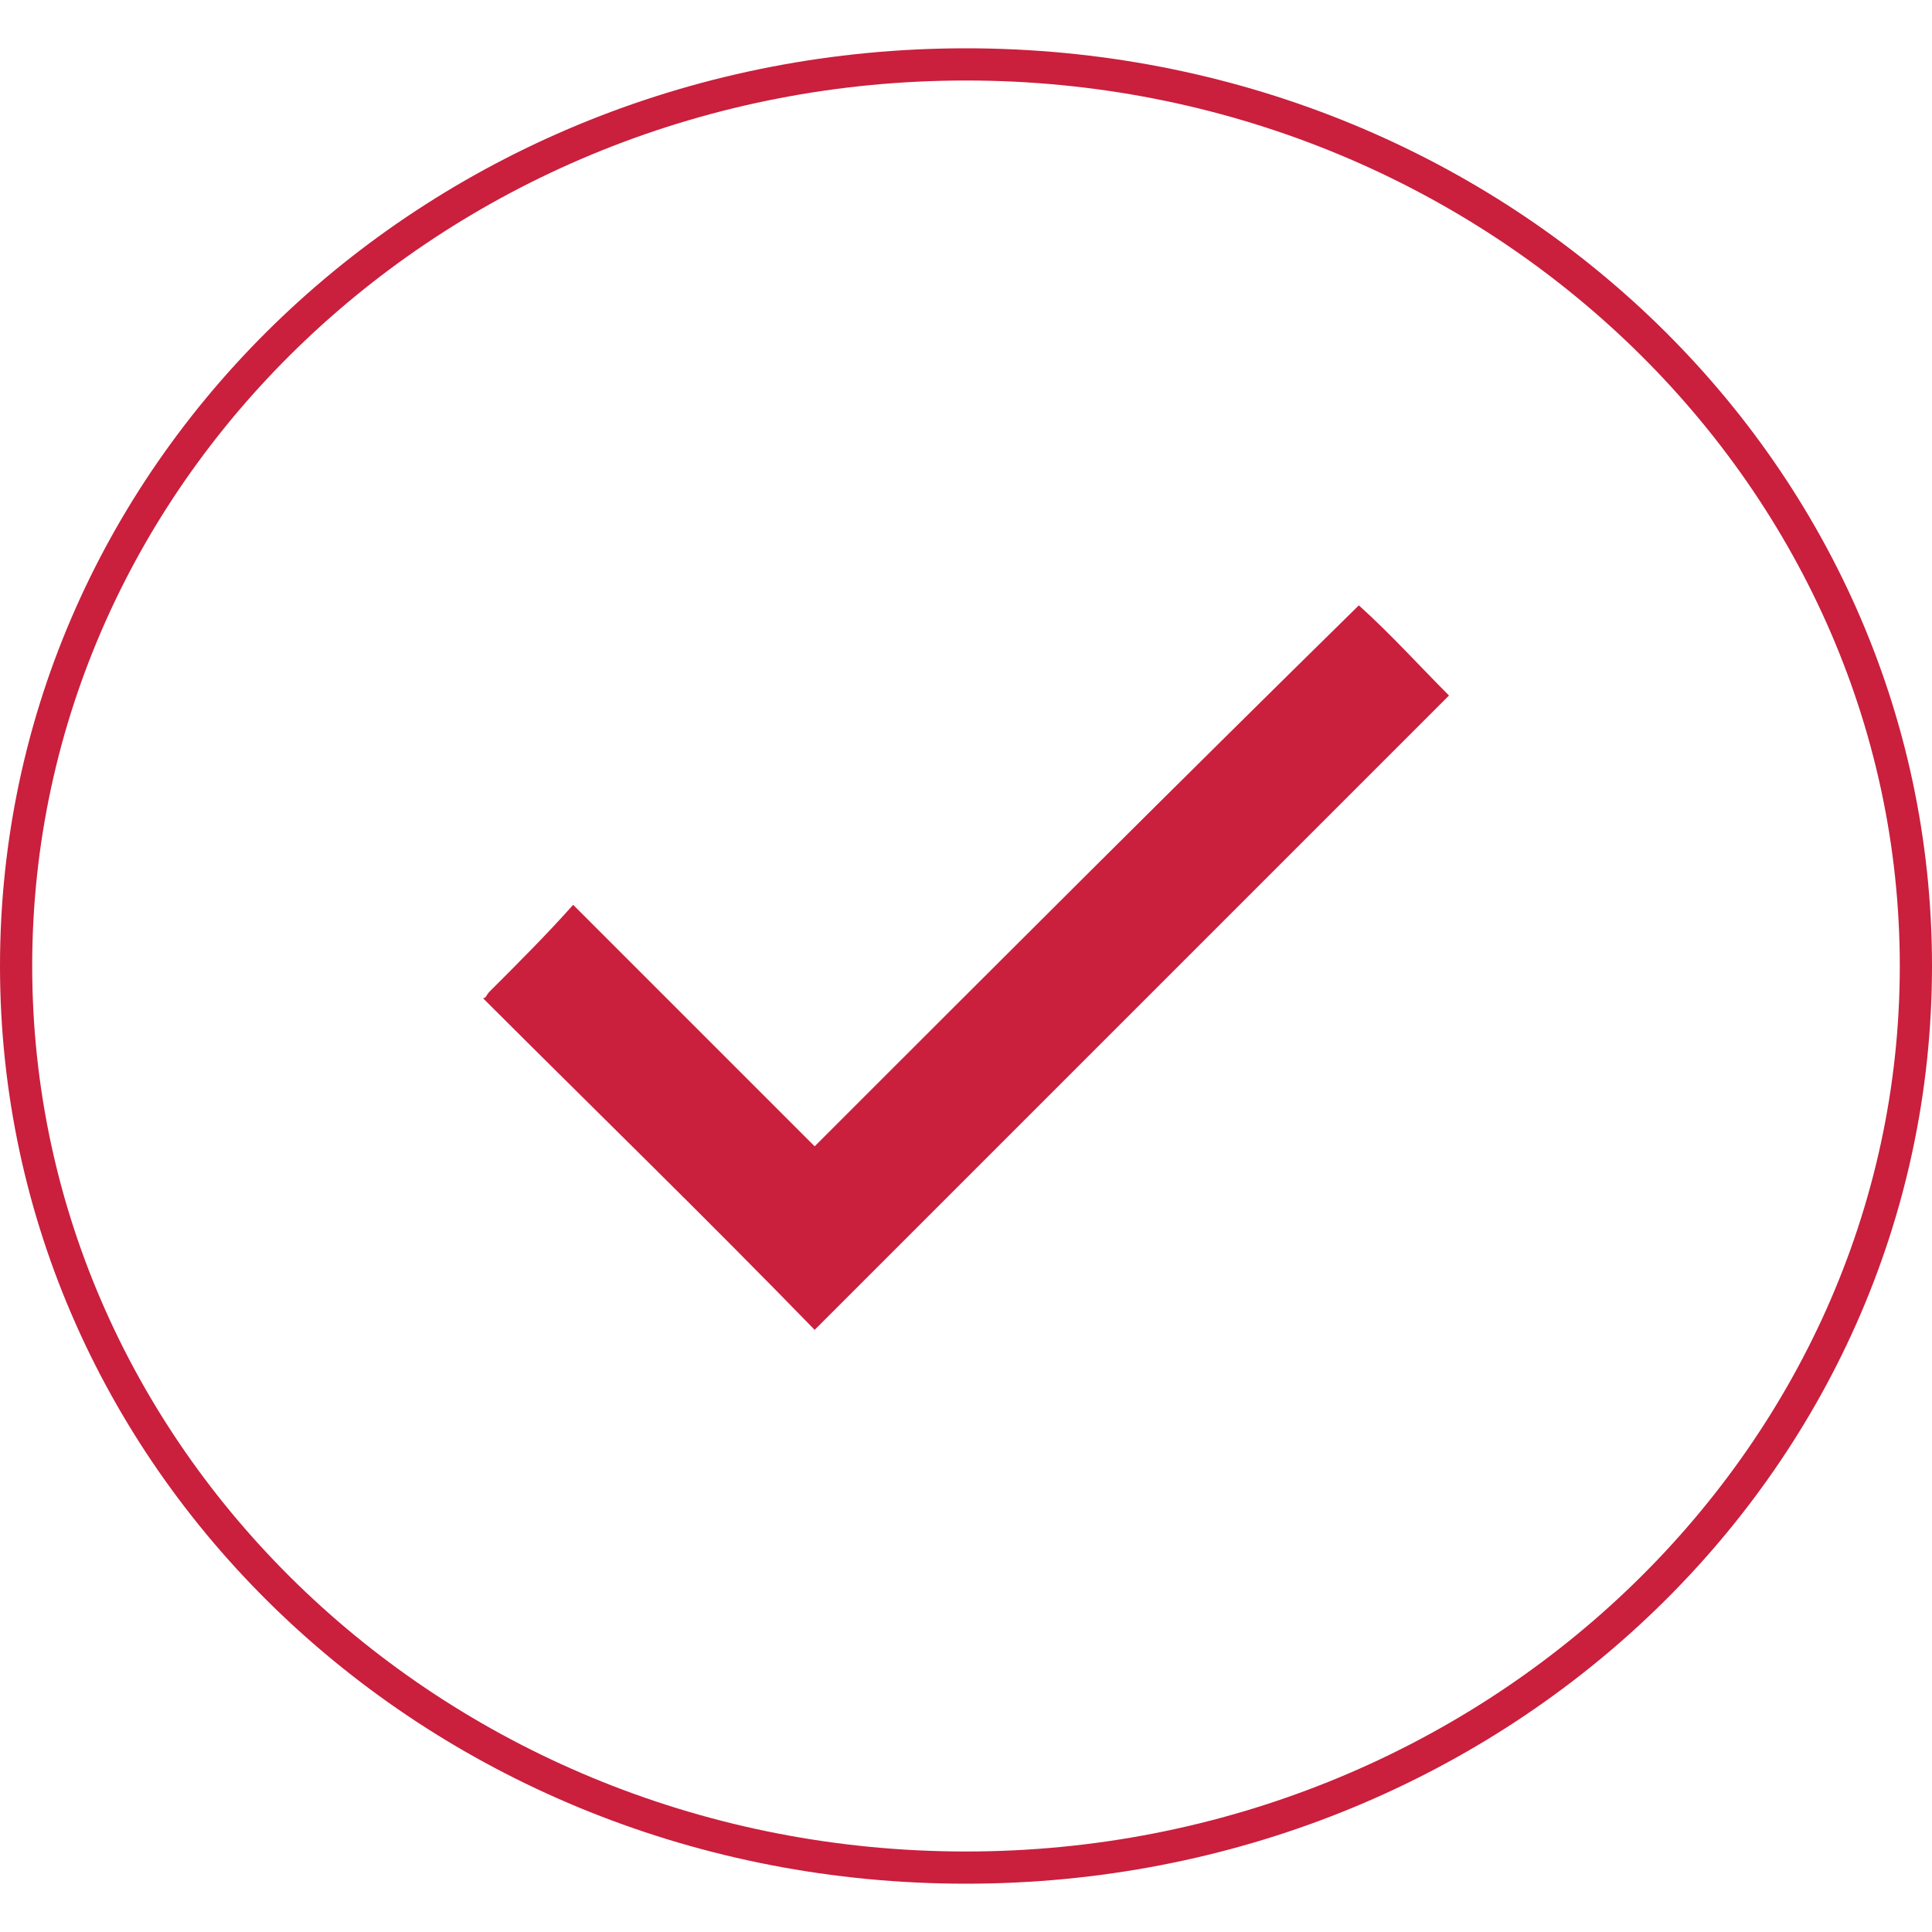
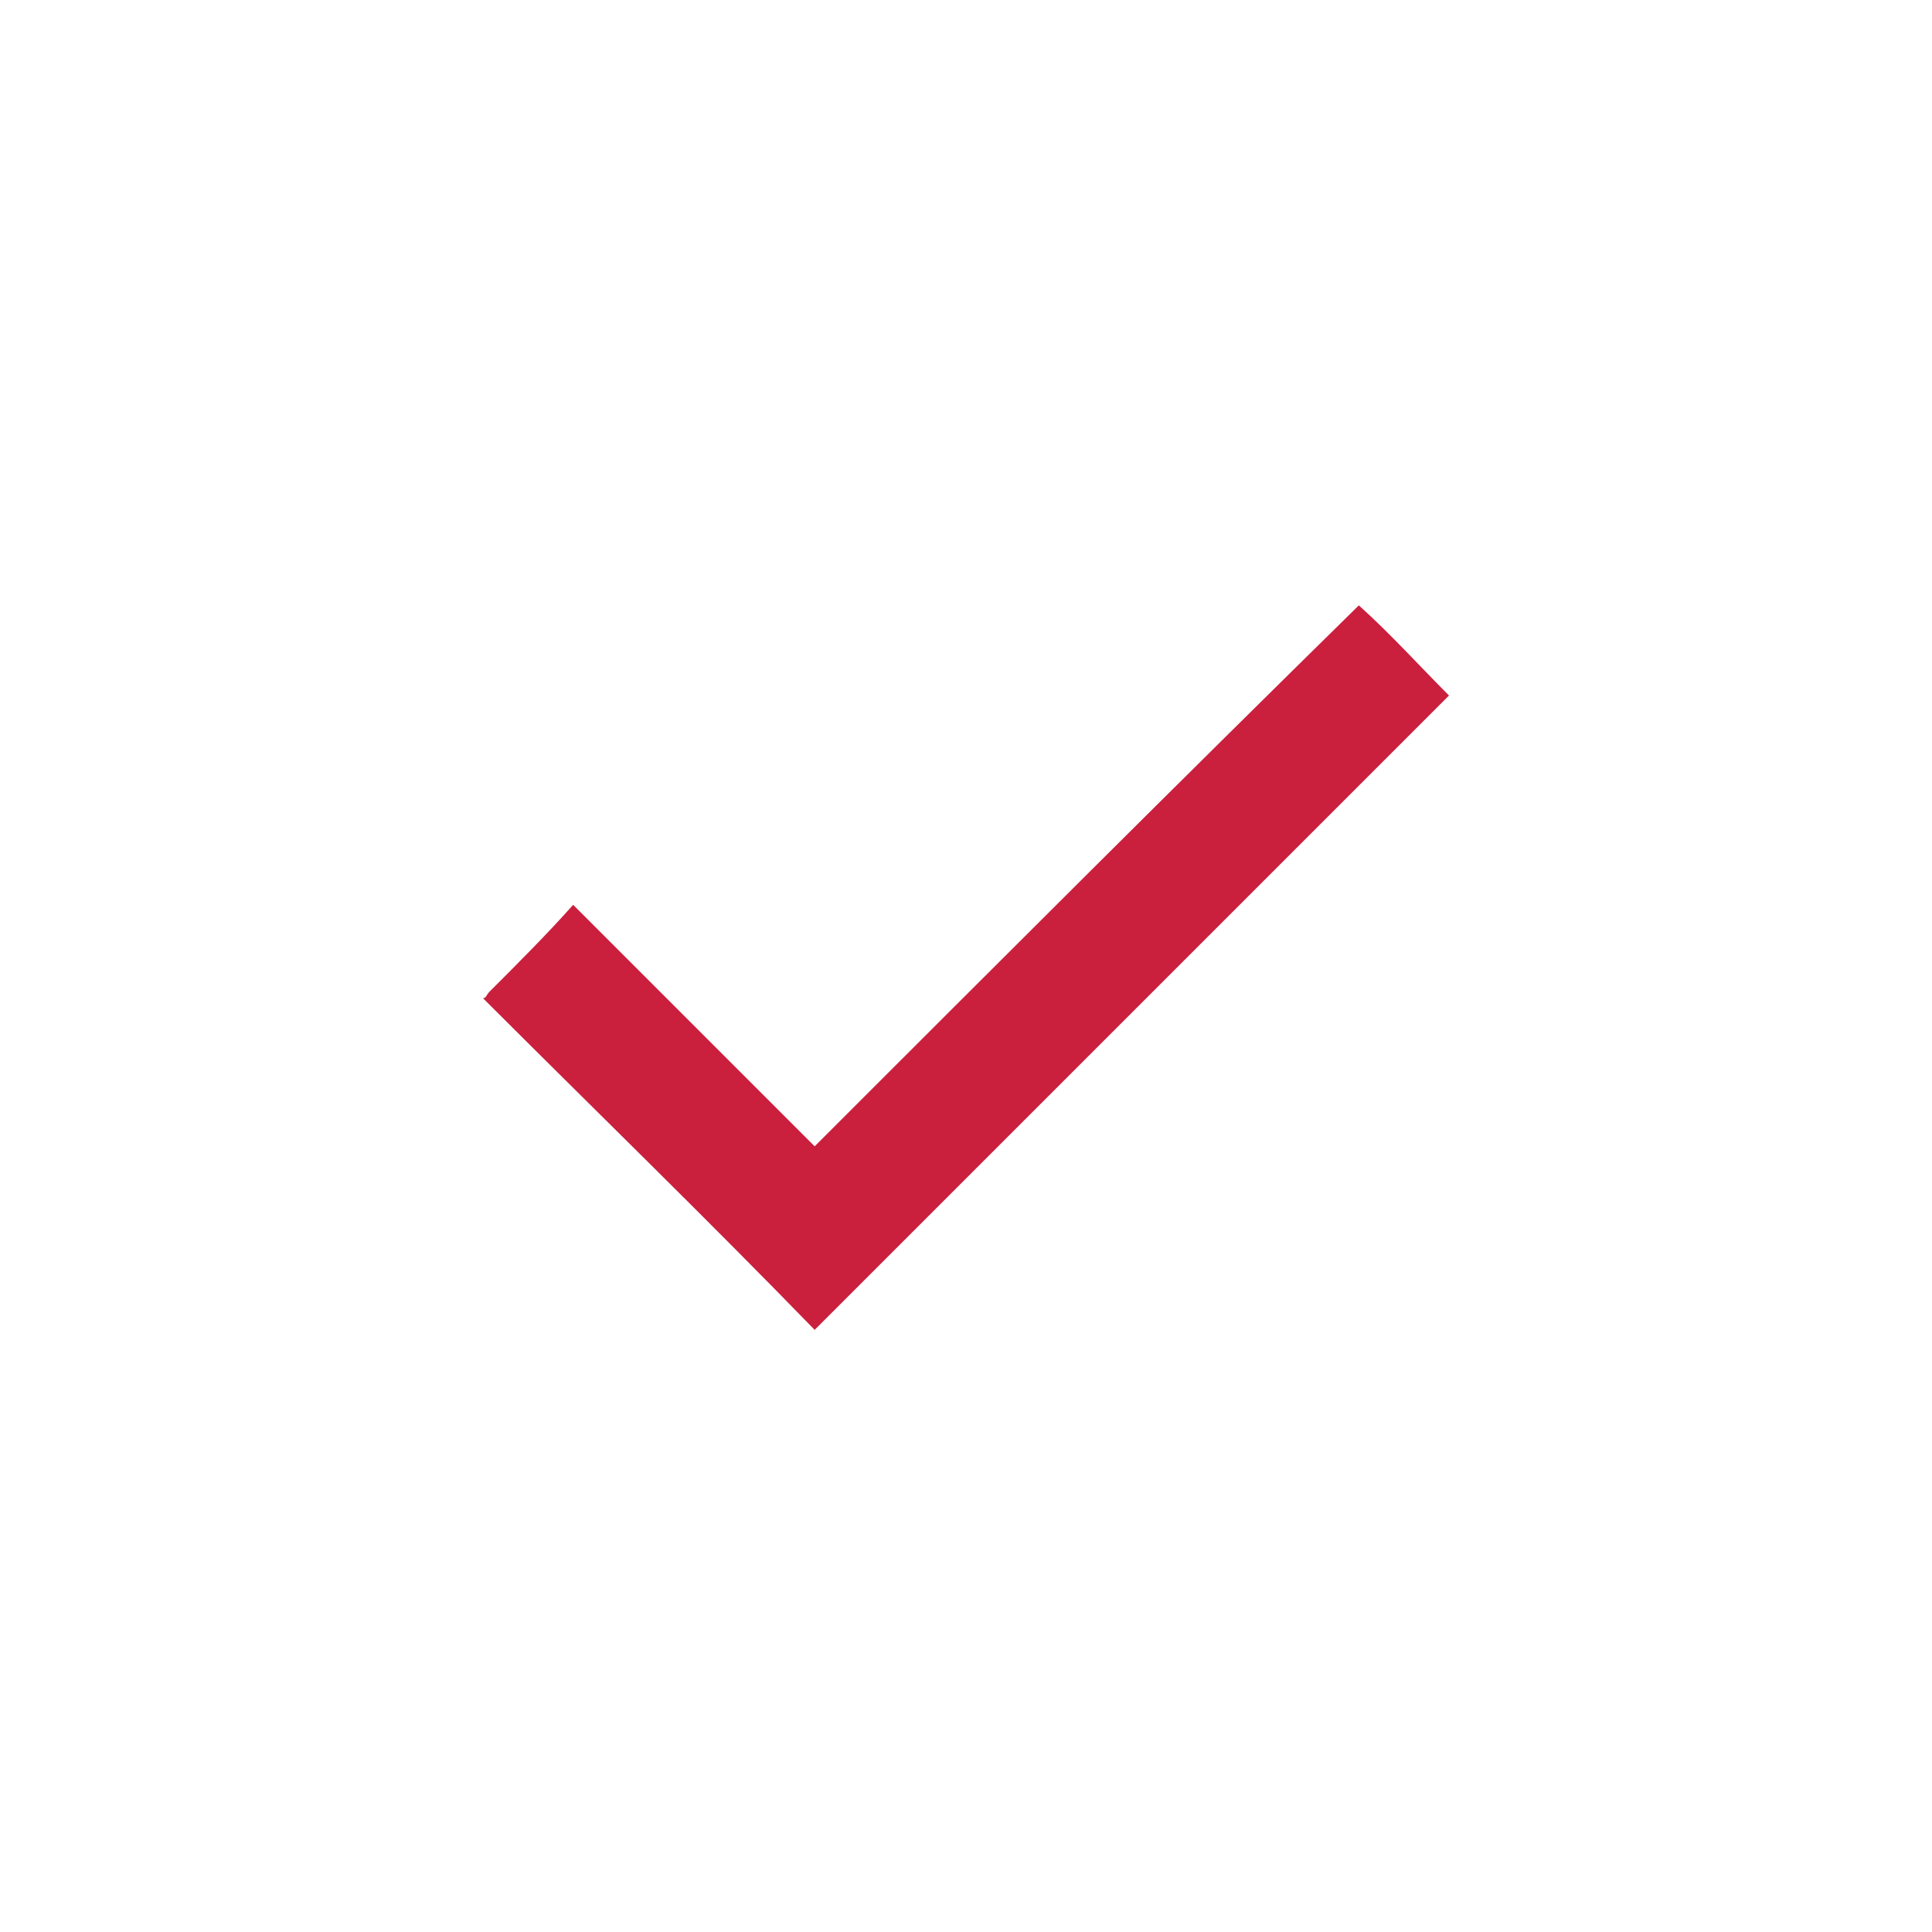
<svg xmlns="http://www.w3.org/2000/svg" id="Слой_1" x="0px" y="0px" viewBox="0 0 60 60" style="enable-background:new 0 0 60 60;" xml:space="preserve">
  <style type="text/css"> .st0{fill:#CA1F3D;} </style>
-   <path class="st0" d="M30,2.5c16,0,29,12.4,29,27.5S46,57.5,30,57.5S1,45.2,1,30S14,2.5,30,2.5 M30,1.5C13.4,1.5,0,14.2,0,30 s13.4,28.5,30,28.5S60,45.8,60,30S46.6,1.5,30,1.5L30,1.5z" />
  <g>
    <path class="st0" d="M42.2,18.8c1,0.9,1.9,1.9,2.8,2.8l0,0c-6.6,6.6-13.1,13.1-19.7,19.7C21.9,37.8,18.4,34.4,15,31l0,0l0,0 c0.1,0,0.1-0.1,0.2-0.2c0.9-0.9,1.8-1.8,2.6-2.7c2.5,2.5,5,5,7.5,7.5C30.9,30,36.5,24.4,42.2,18.8z" />
  </g>
</svg>